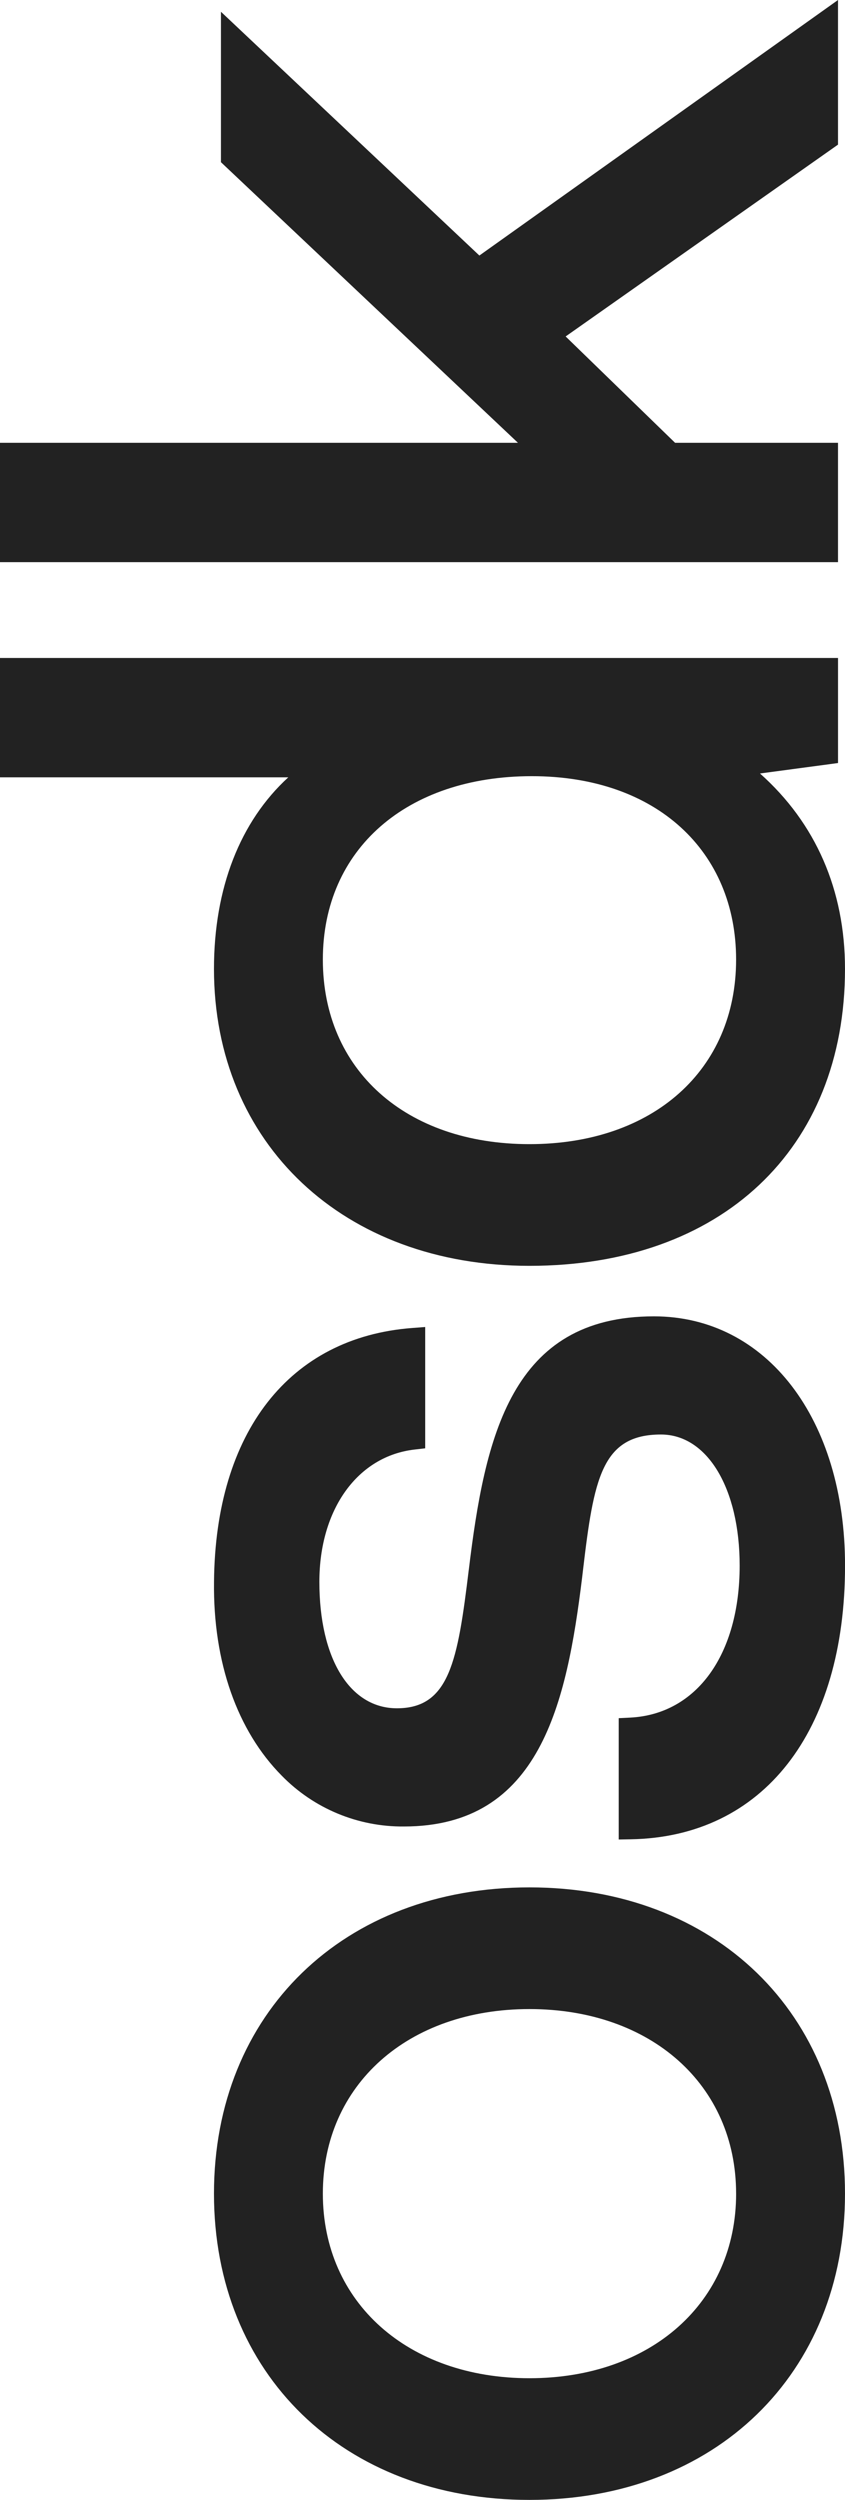
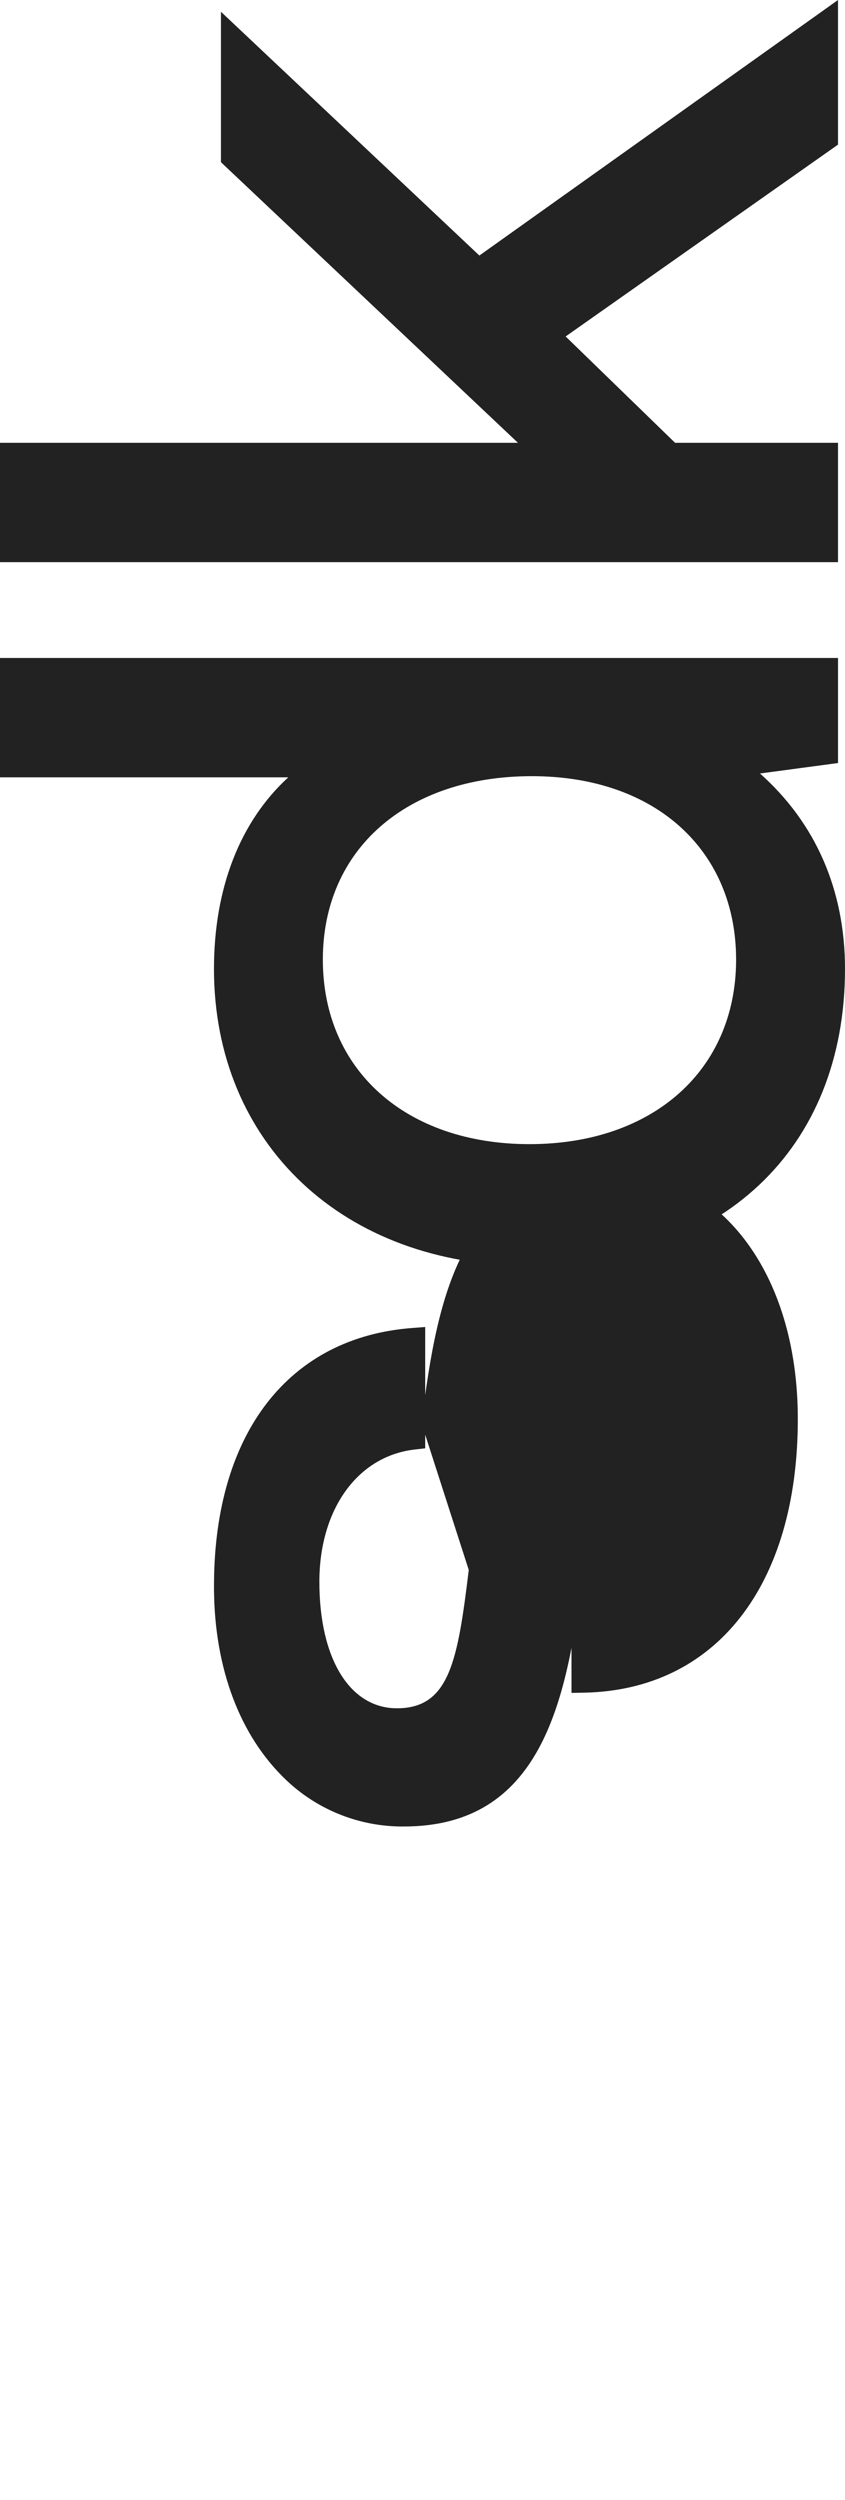
<svg xmlns="http://www.w3.org/2000/svg" id="osdk_Lock-Up_RGB_Black" viewBox="0 0 435 1286.68">
-   <path id="Path_58781" d="m110.15,1129.05c0,92.81,66.79,157.63,162.42,157.63s162.43-64.82,162.43-157.63-66.79-157.63-162.43-157.63-162.42,64.82-162.42,157.63m268.8,0c0,55.93-43.74,95-106.38,95s-106.37-39.07-106.37-95,43.74-95,106.36-95,106.38,39.07,106.38,95" fill="#222" />
-   <path id="Path_58782" d="m241.31,808.04c-5.69,46.79-9.92,71.2-36.98,71.2-24.25,0-39.92-25.54-39.92-65.07,0-37.36,19.7-64.72,49.01-68.1l5.47-.63v-62.44l-6.63.5c-63.26,4.77-101.42,53.6-102.09,130.62-.52,41.54,12.02,76.76,34.87,99.81,16.53,16.93,39.25,26.37,62.9,26.15,70.11,0,83.77-63.31,91.74-128.17l.39-3.33c5.59-47.44,9.64-70.25,40.17-70.25,23.86,0,40.53,27.74,40.53,67.46,0,45.82-22.14,76.53-56.39,78.25l-5.87.29v62.45l6.28-.11c68-1.21,110.23-55.2,110.23-140.87,0-75.54-40.46-128.29-98.38-128.29-73.48,0-87.02,61.75-95.32,130.54" fill="#222" />
+   <path id="Path_58782" d="m241.31,808.04c-5.69,46.79-9.92,71.2-36.98,71.2-24.25,0-39.92-25.54-39.92-65.07,0-37.36,19.7-64.72,49.01-68.1l5.47-.63v-62.44l-6.63.5c-63.26,4.77-101.42,53.6-102.09,130.62-.52,41.54,12.02,76.76,34.87,99.81,16.53,16.93,39.25,26.37,62.9,26.15,70.11,0,83.77-63.31,91.74-128.17l.39-3.33l-5.87.29v62.45l6.28-.11c68-1.21,110.23-55.2,110.23-140.87,0-75.54-40.46-128.29-98.38-128.29-73.48,0-87.02,61.75-95.32,130.54" fill="#222" />
  <path id="Path_58783" d="m148.41,400.08c-24.81,22.73-38.26,57.04-38.26,98.6,0,89.99,66.79,152.84,162.42,152.84,98.67,0,162.43-59.99,162.43-152.84,0-40.57-15.07-75.04-43.76-100.57l40.17-5.38v-54.08H0v61.43h148.41Zm230.53,93.8c0,56.82-42.75,95-106.38,95s-106.36-38.18-106.36-95,43.23-94.39,107.57-94.39,105.17,38.82,105.17,94.39" fill="#222" />
  <path id="Path_58784" d="m246.78,131.52L113.74,6.05v77.43l152.89,144.42H0v61.44h431.4v-61.44h-83.88l-56.33-54.73,140.21-98.73V0l-184.62,131.52Z" fill="#222" />
</svg>